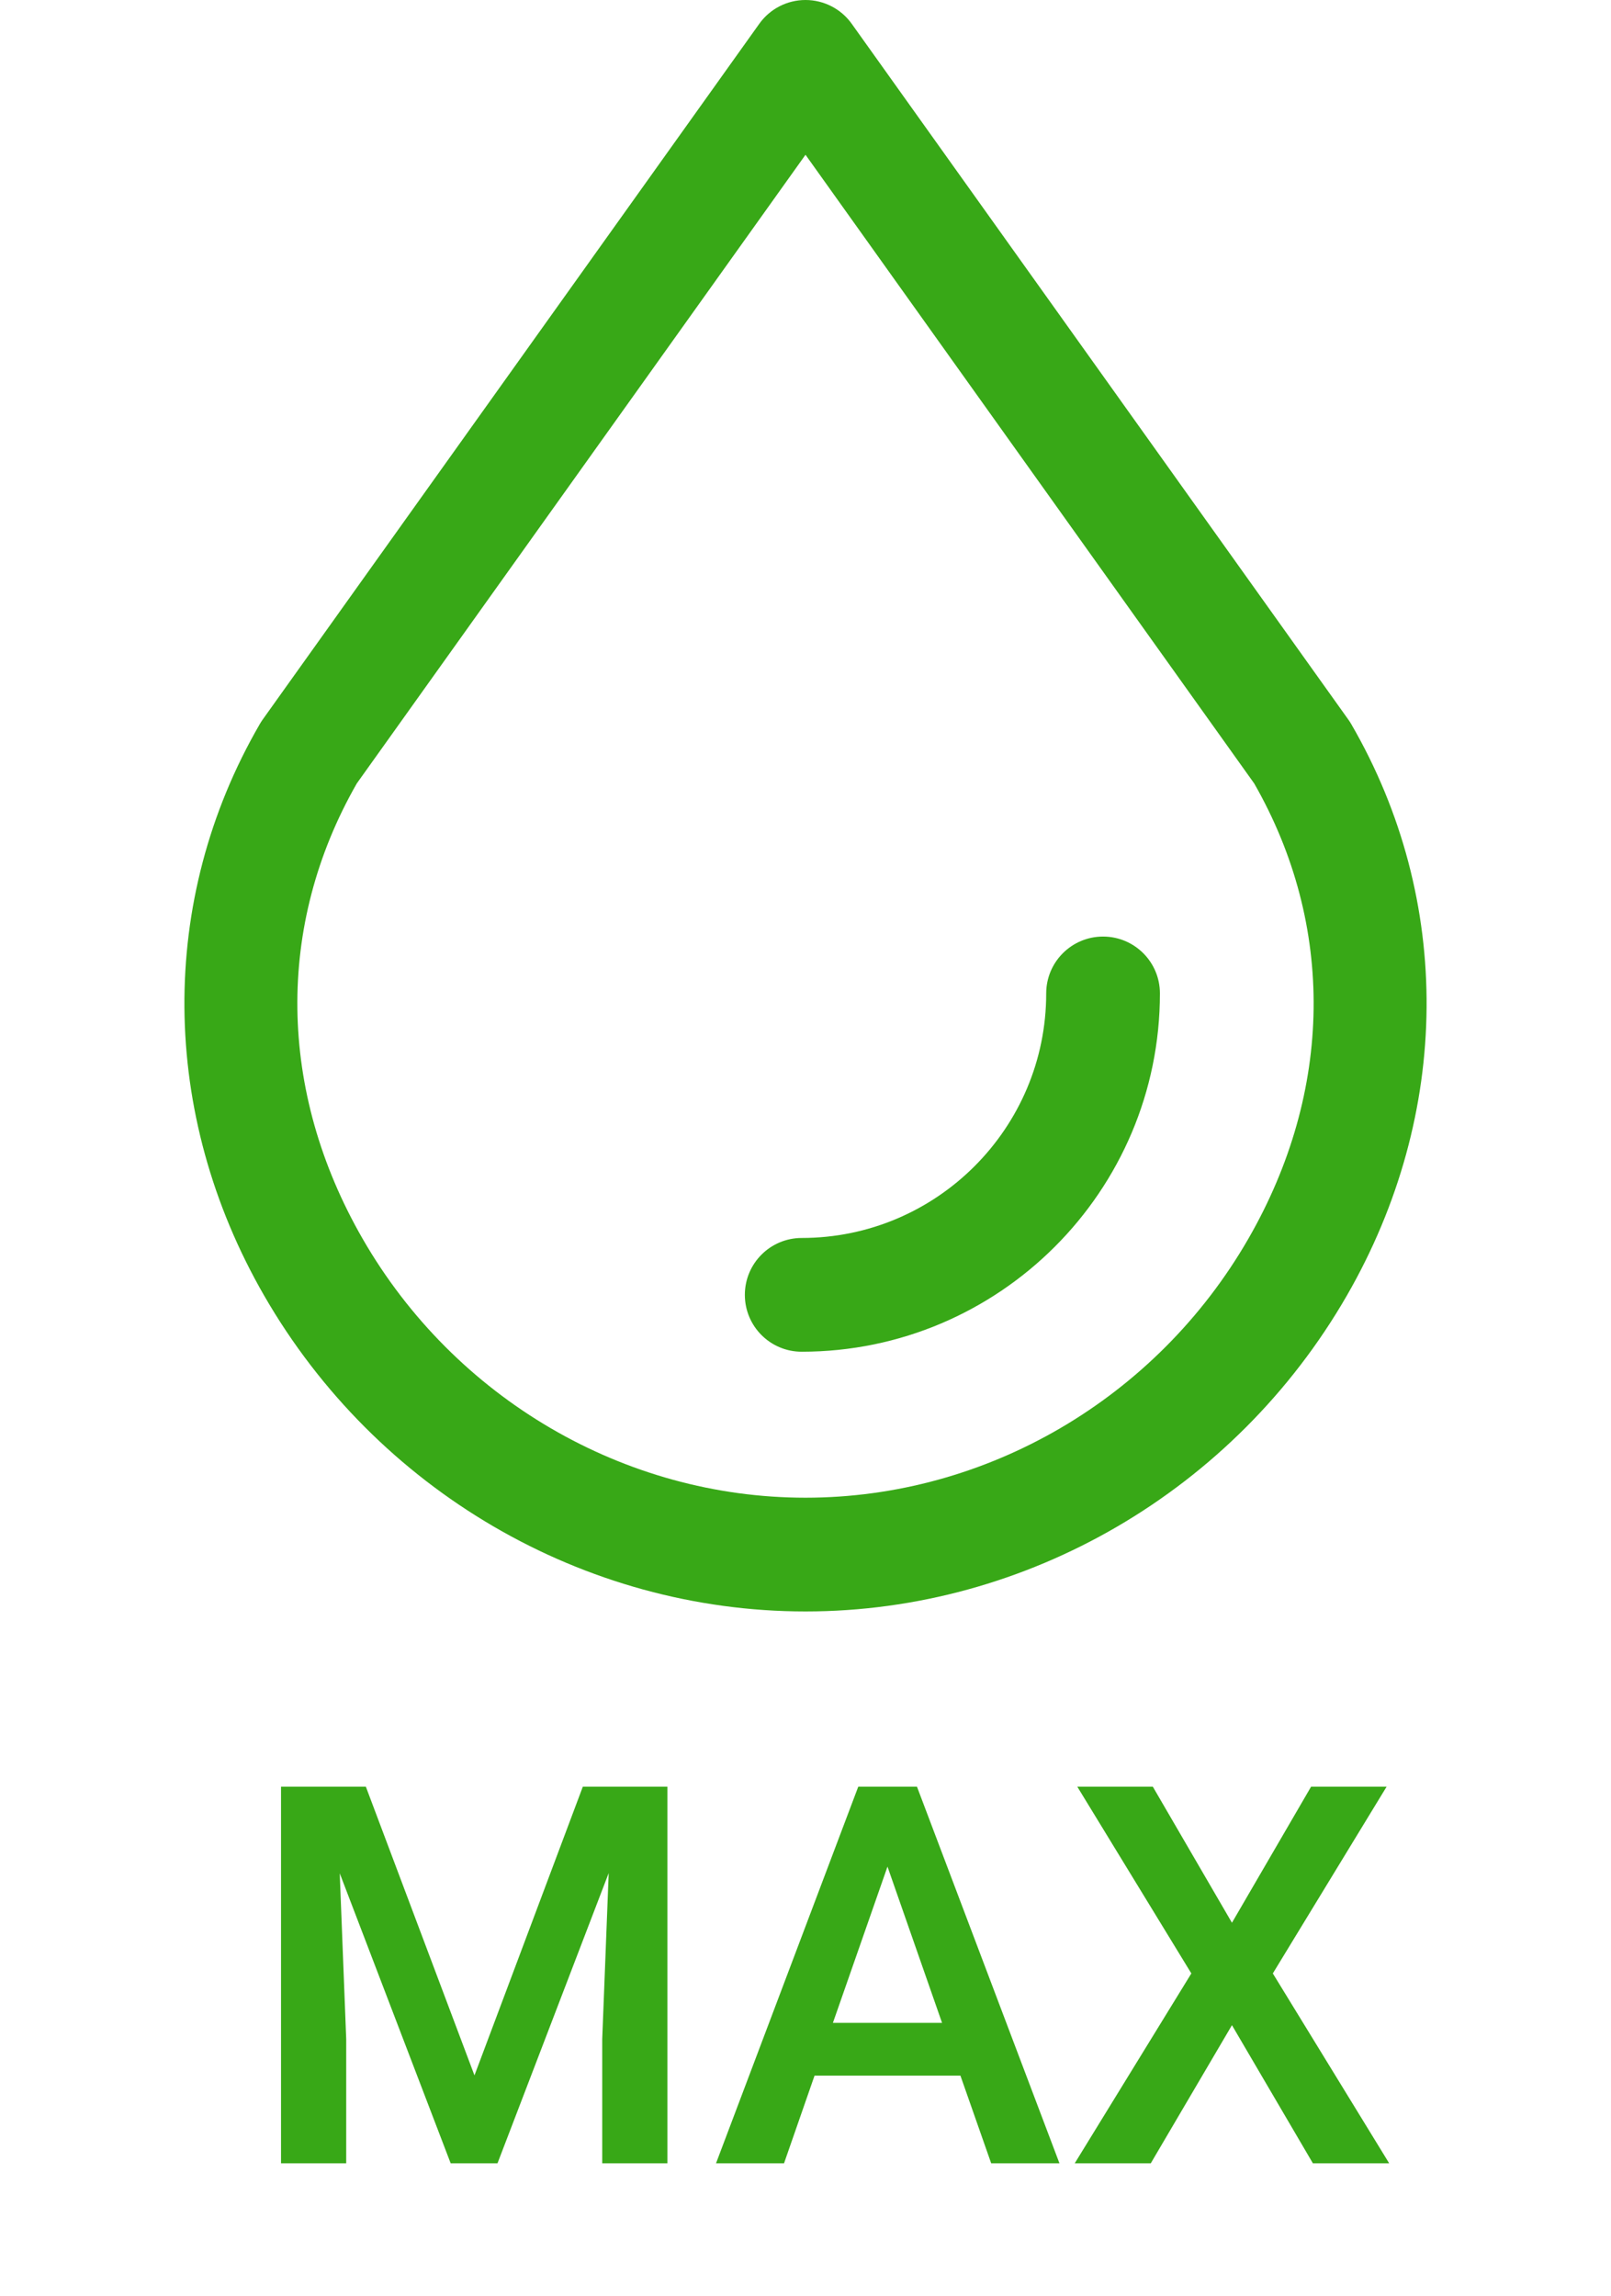
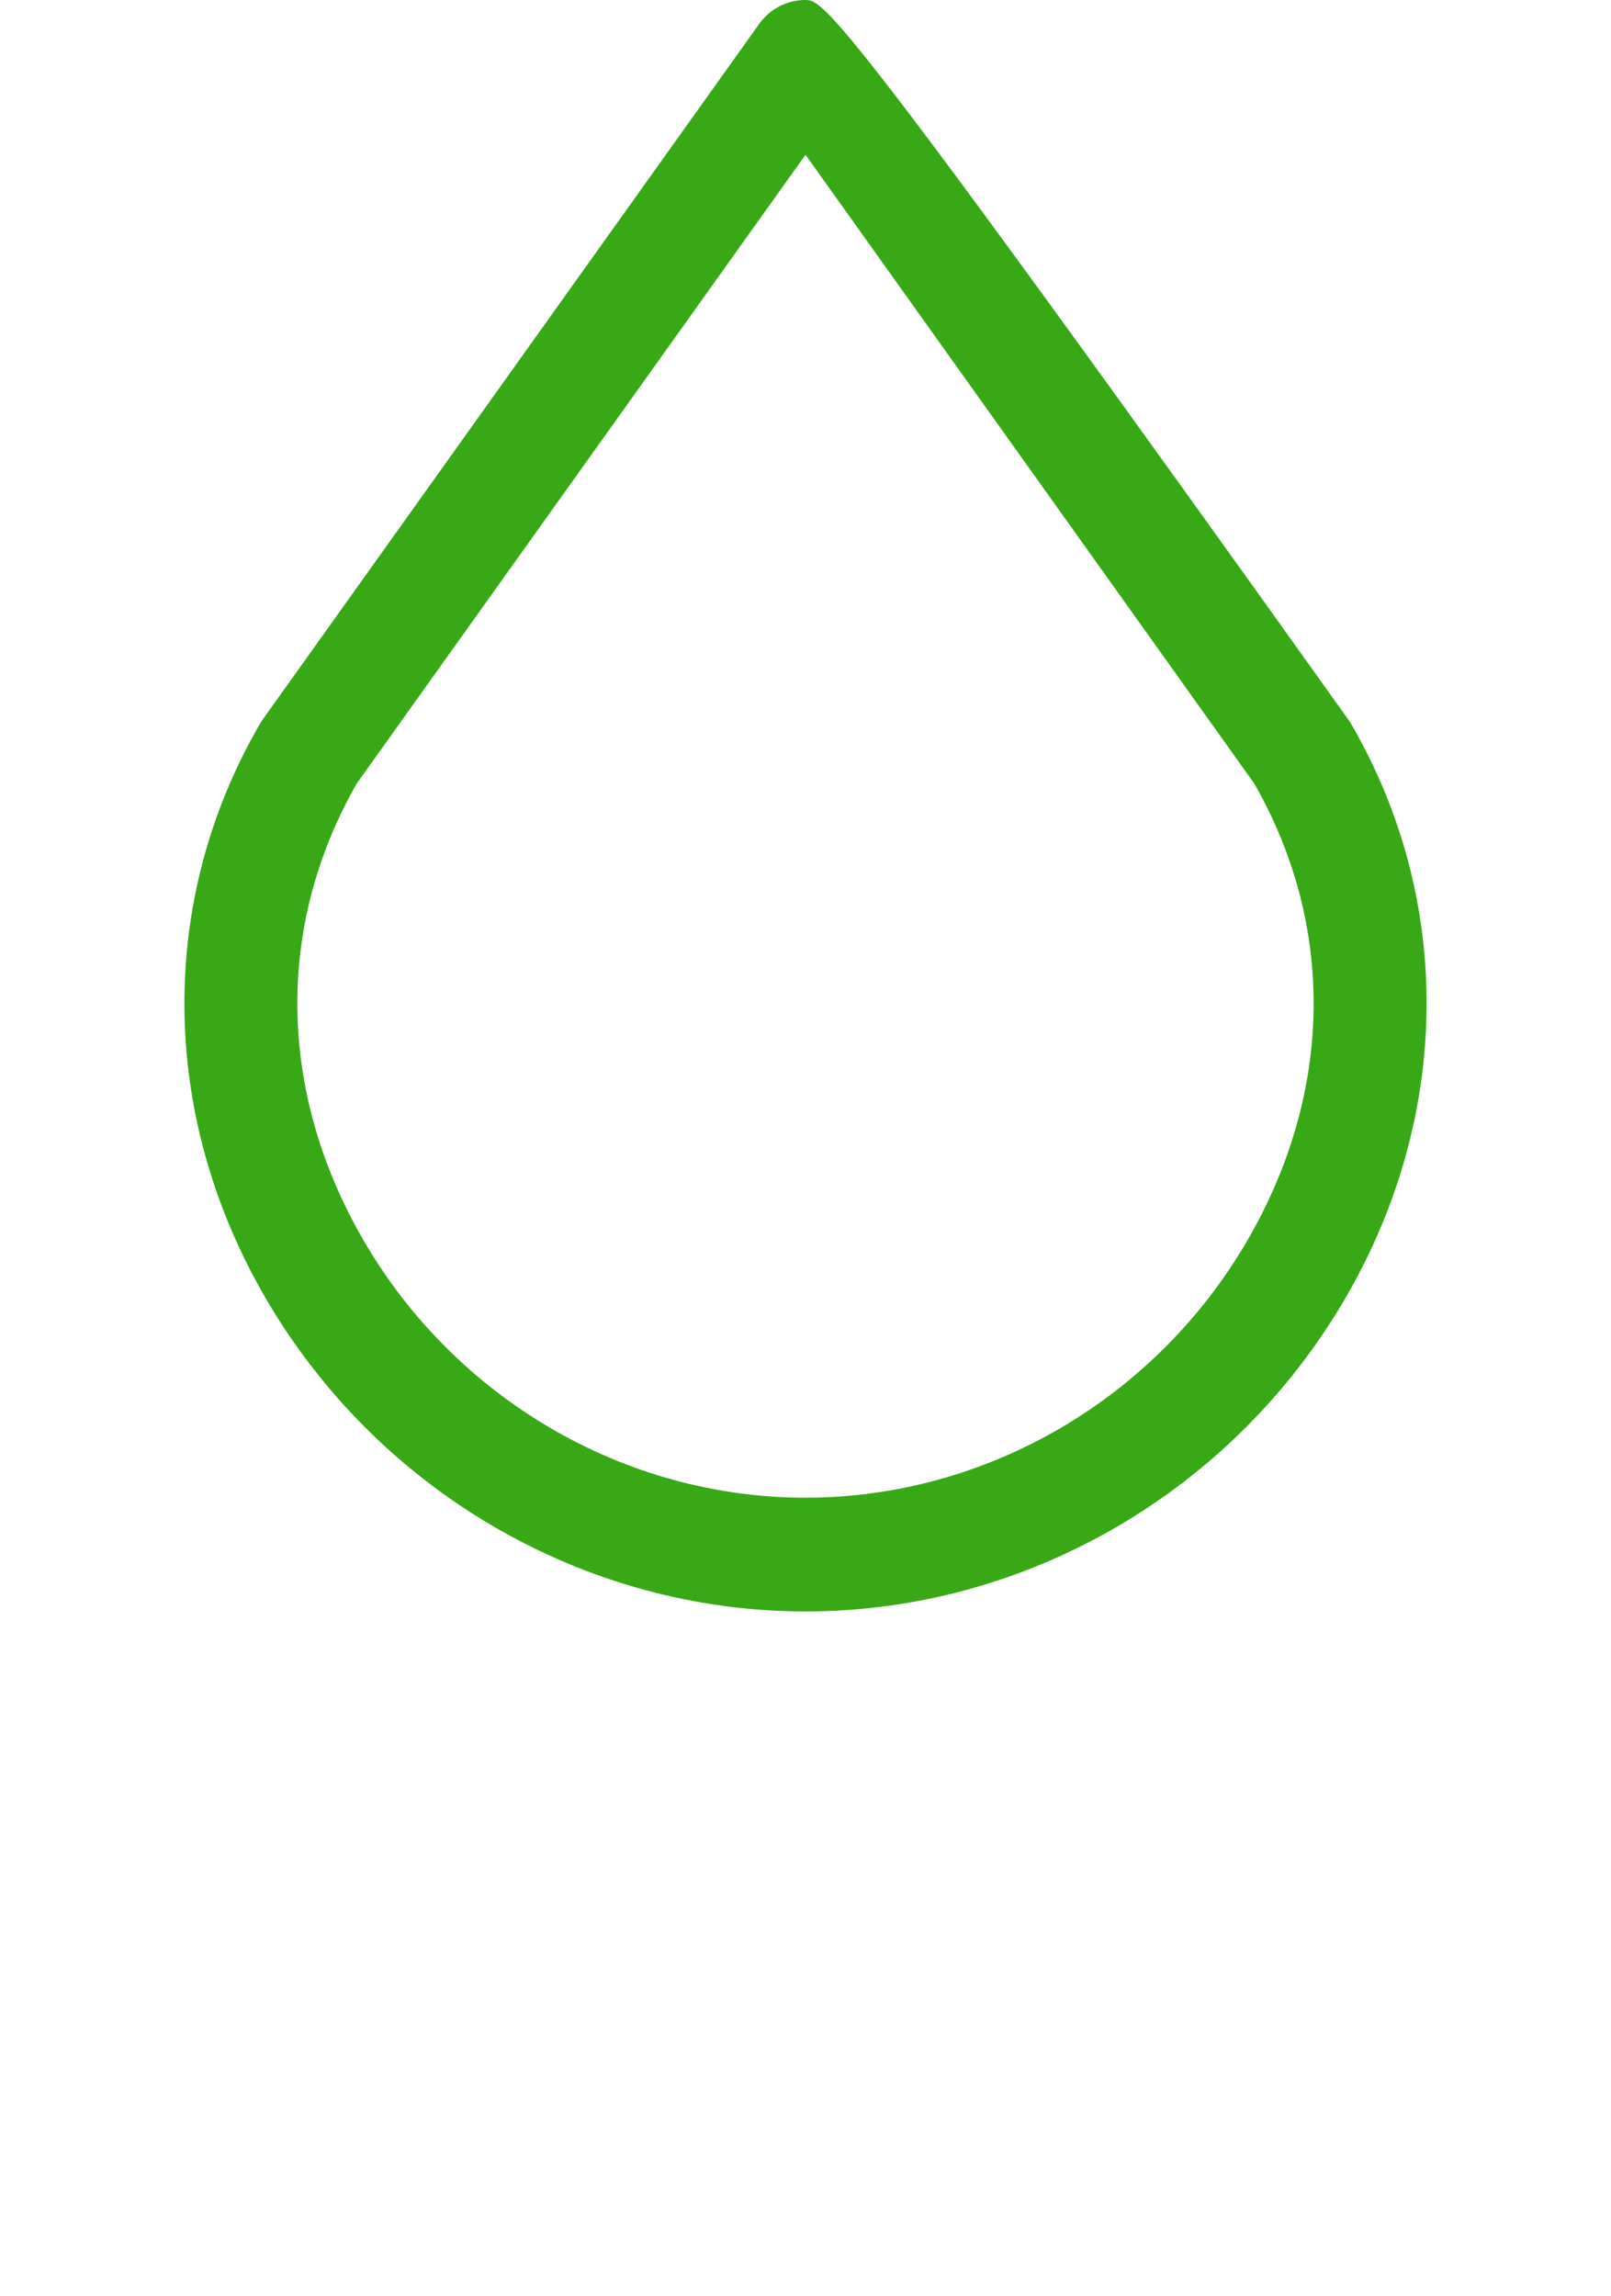
<svg xmlns="http://www.w3.org/2000/svg" width="73" height="104" viewBox="0 0 73 104" fill="none">
-   <path d="M61.23 32.803C61.189 32.733 61.146 32.664 61.097 32.598L38.596 1.08C38.114 0.402 37.332 0 36.5 0C35.667 0 34.886 0.402 34.404 1.08L11.902 32.598C11.856 32.664 11.811 32.732 11.771 32.803C7.149 40.775 7.223 50.453 11.969 58.691C17.054 67.517 26.453 73 36.5 73C46.546 73 55.946 67.516 61.031 58.69C65.777 50.452 65.852 40.774 61.23 32.803ZM56.566 56.118C52.399 63.353 44.71 67.847 36.5 67.847C28.29 67.847 20.601 63.354 16.433 56.119C12.582 49.432 12.486 41.921 16.168 35.49L36.5 7.011L56.832 35.491C60.513 41.922 60.418 49.433 56.566 56.118Z" fill="#38A817" />
-   <path d="M49.983 42.427C48.56 42.427 47.407 43.58 47.407 45.003C47.407 51.111 42.437 56.081 36.328 56.081C34.905 56.081 33.752 57.235 33.752 58.658C33.752 60.081 34.905 61.234 36.328 61.234C45.278 61.234 52.56 53.952 52.56 45.003C52.56 43.58 51.407 42.427 49.983 42.427Z" fill="#38A817" />
-   <path d="M16.578 80.938L21.5 94.016L26.41 80.938H30.242V98H27.289V92.375L27.582 84.852L22.543 98H20.422L15.395 84.863L15.688 92.375V98H12.734V80.938H16.578ZM43.52 94.027H36.91L35.527 98H32.445L38.891 80.938H41.551L48.008 98H44.914L43.52 94.027ZM37.742 91.637H42.688L40.215 84.559L37.742 91.637ZM55.824 87.102L59.41 80.938H62.832L57.676 89.398L62.949 98H59.492L55.824 91.742L52.145 98H48.699L53.984 89.398L48.816 80.938H52.238L55.824 87.102Z" fill="#38A817" />
+   <path d="M61.23 32.803C61.189 32.733 61.146 32.664 61.097 32.598C38.114 0.402 37.332 0 36.5 0C35.667 0 34.886 0.402 34.404 1.08L11.902 32.598C11.856 32.664 11.811 32.732 11.771 32.803C7.149 40.775 7.223 50.453 11.969 58.691C17.054 67.517 26.453 73 36.5 73C46.546 73 55.946 67.516 61.031 58.69C65.777 50.452 65.852 40.774 61.23 32.803ZM56.566 56.118C52.399 63.353 44.71 67.847 36.5 67.847C28.29 67.847 20.601 63.354 16.433 56.119C12.582 49.432 12.486 41.921 16.168 35.49L36.5 7.011L56.832 35.491C60.513 41.922 60.418 49.433 56.566 56.118Z" fill="#38A817" />
</svg>